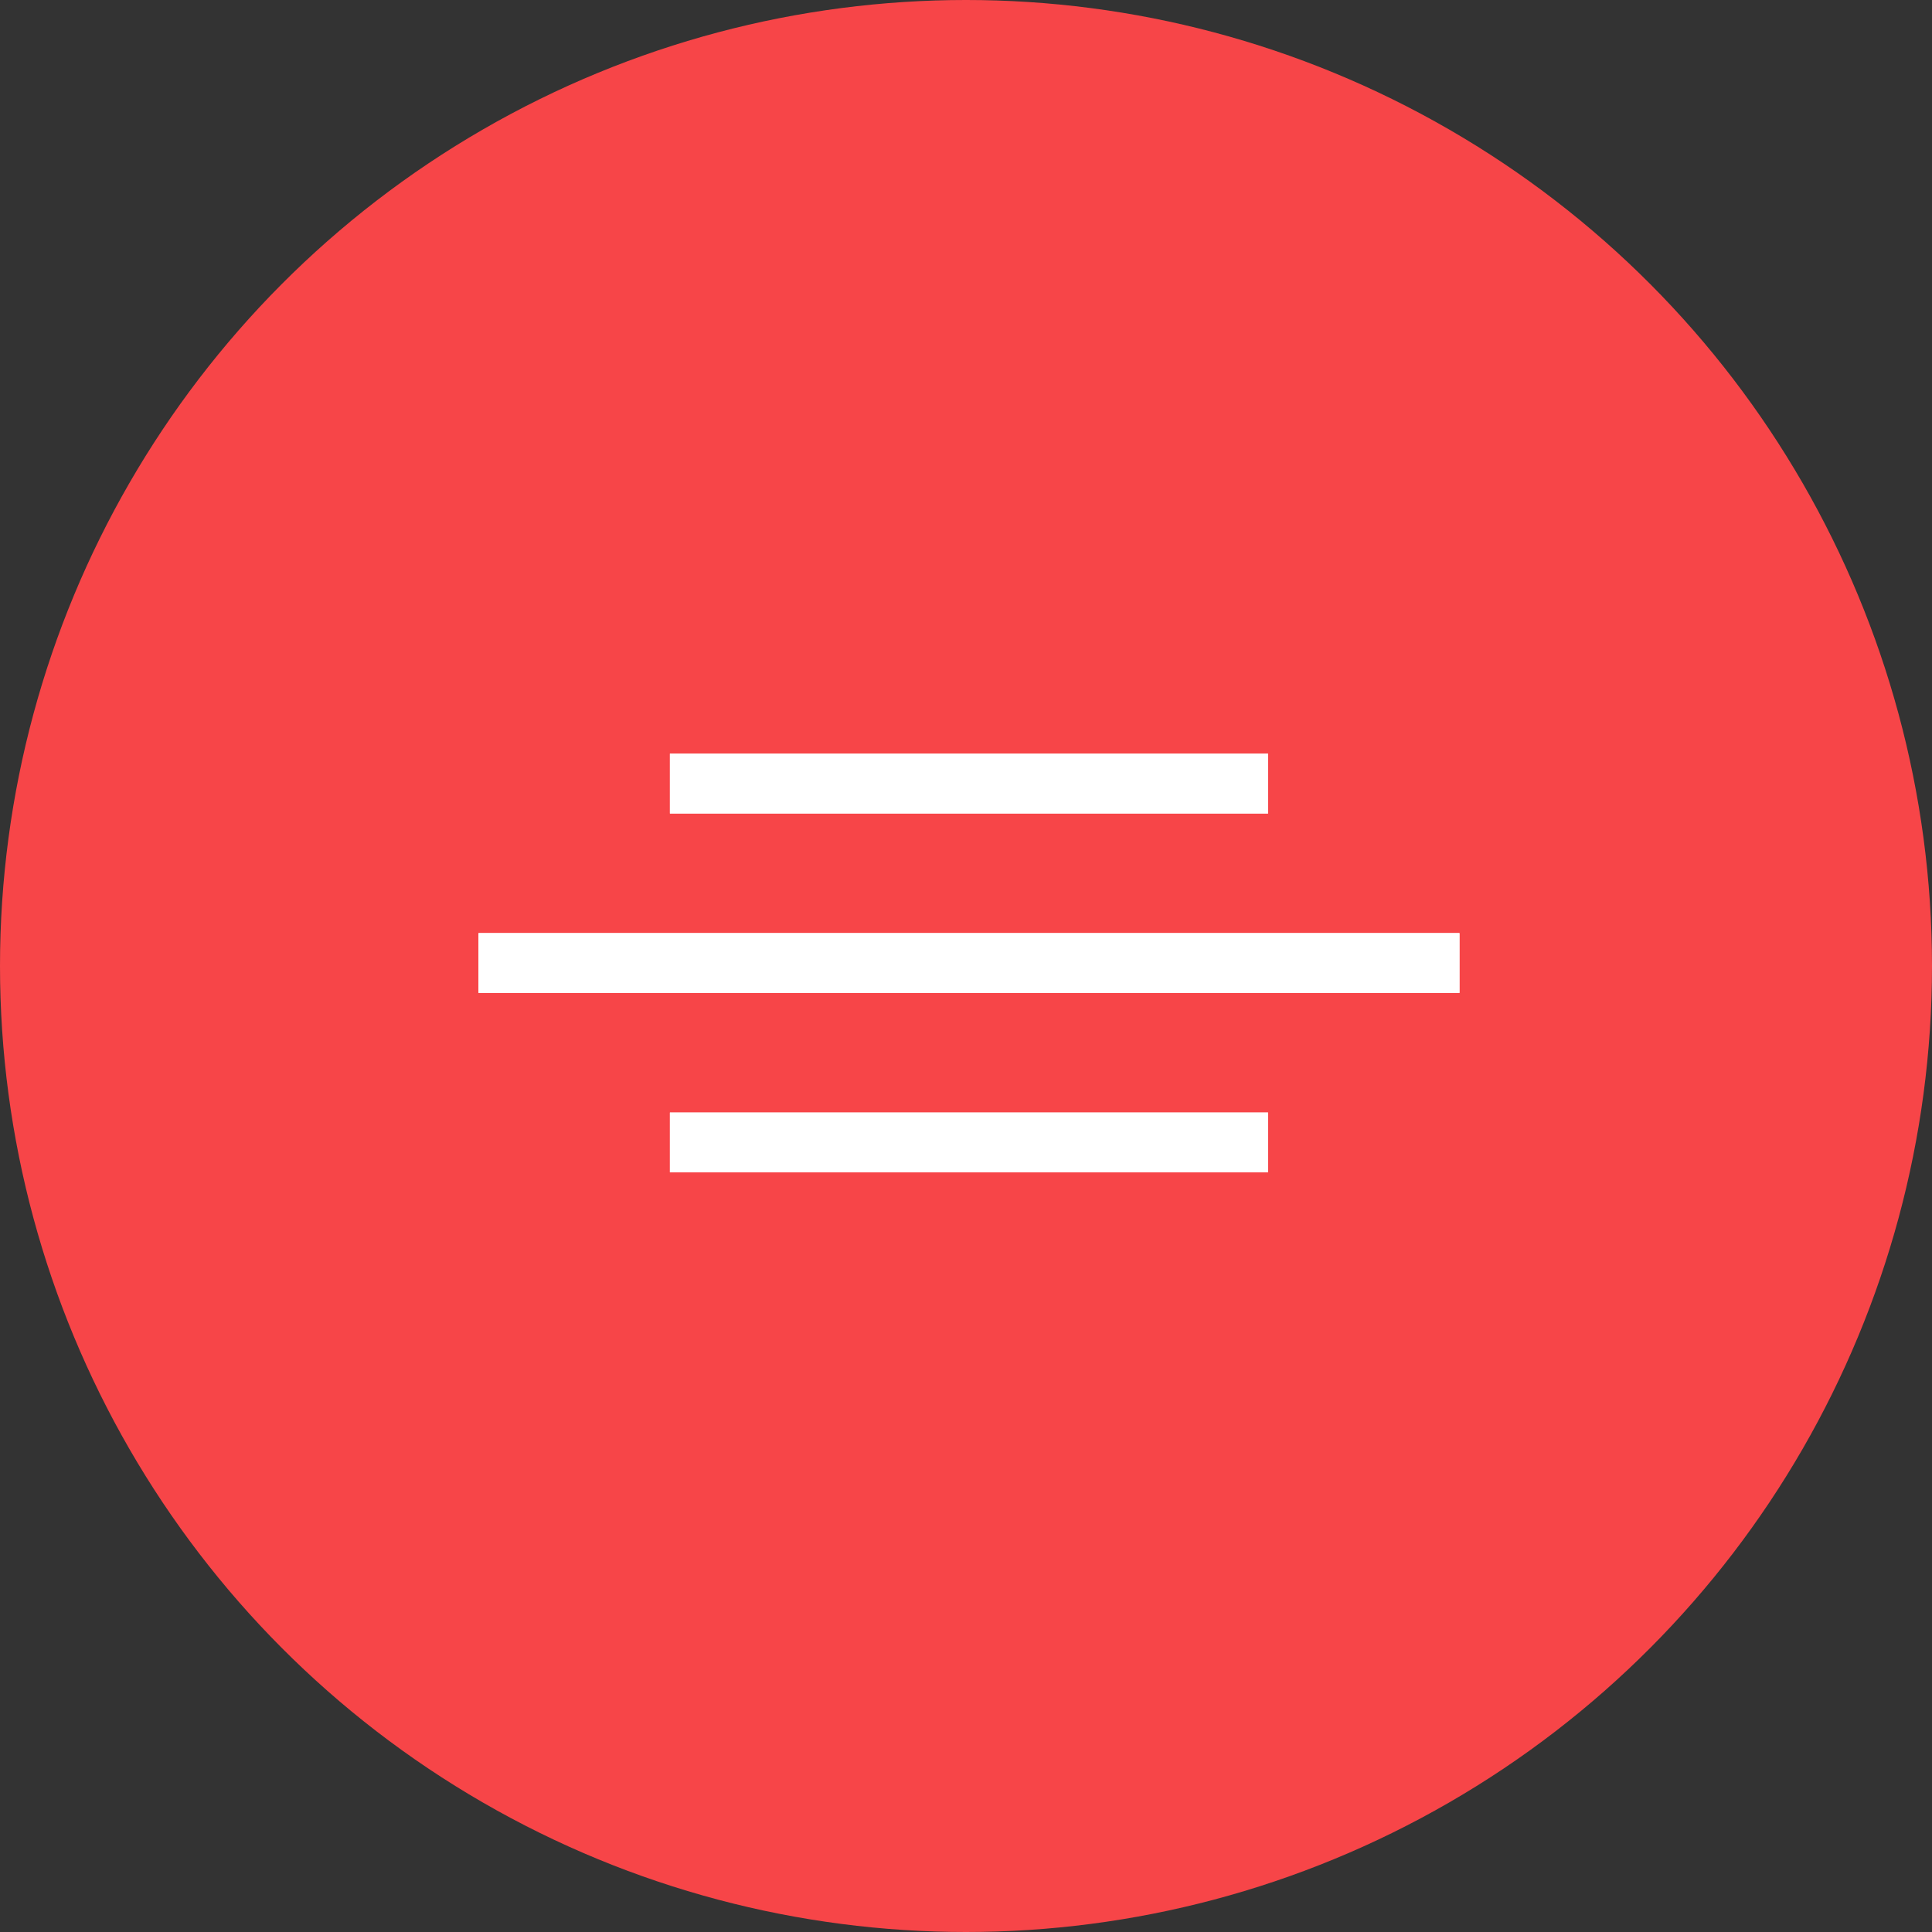
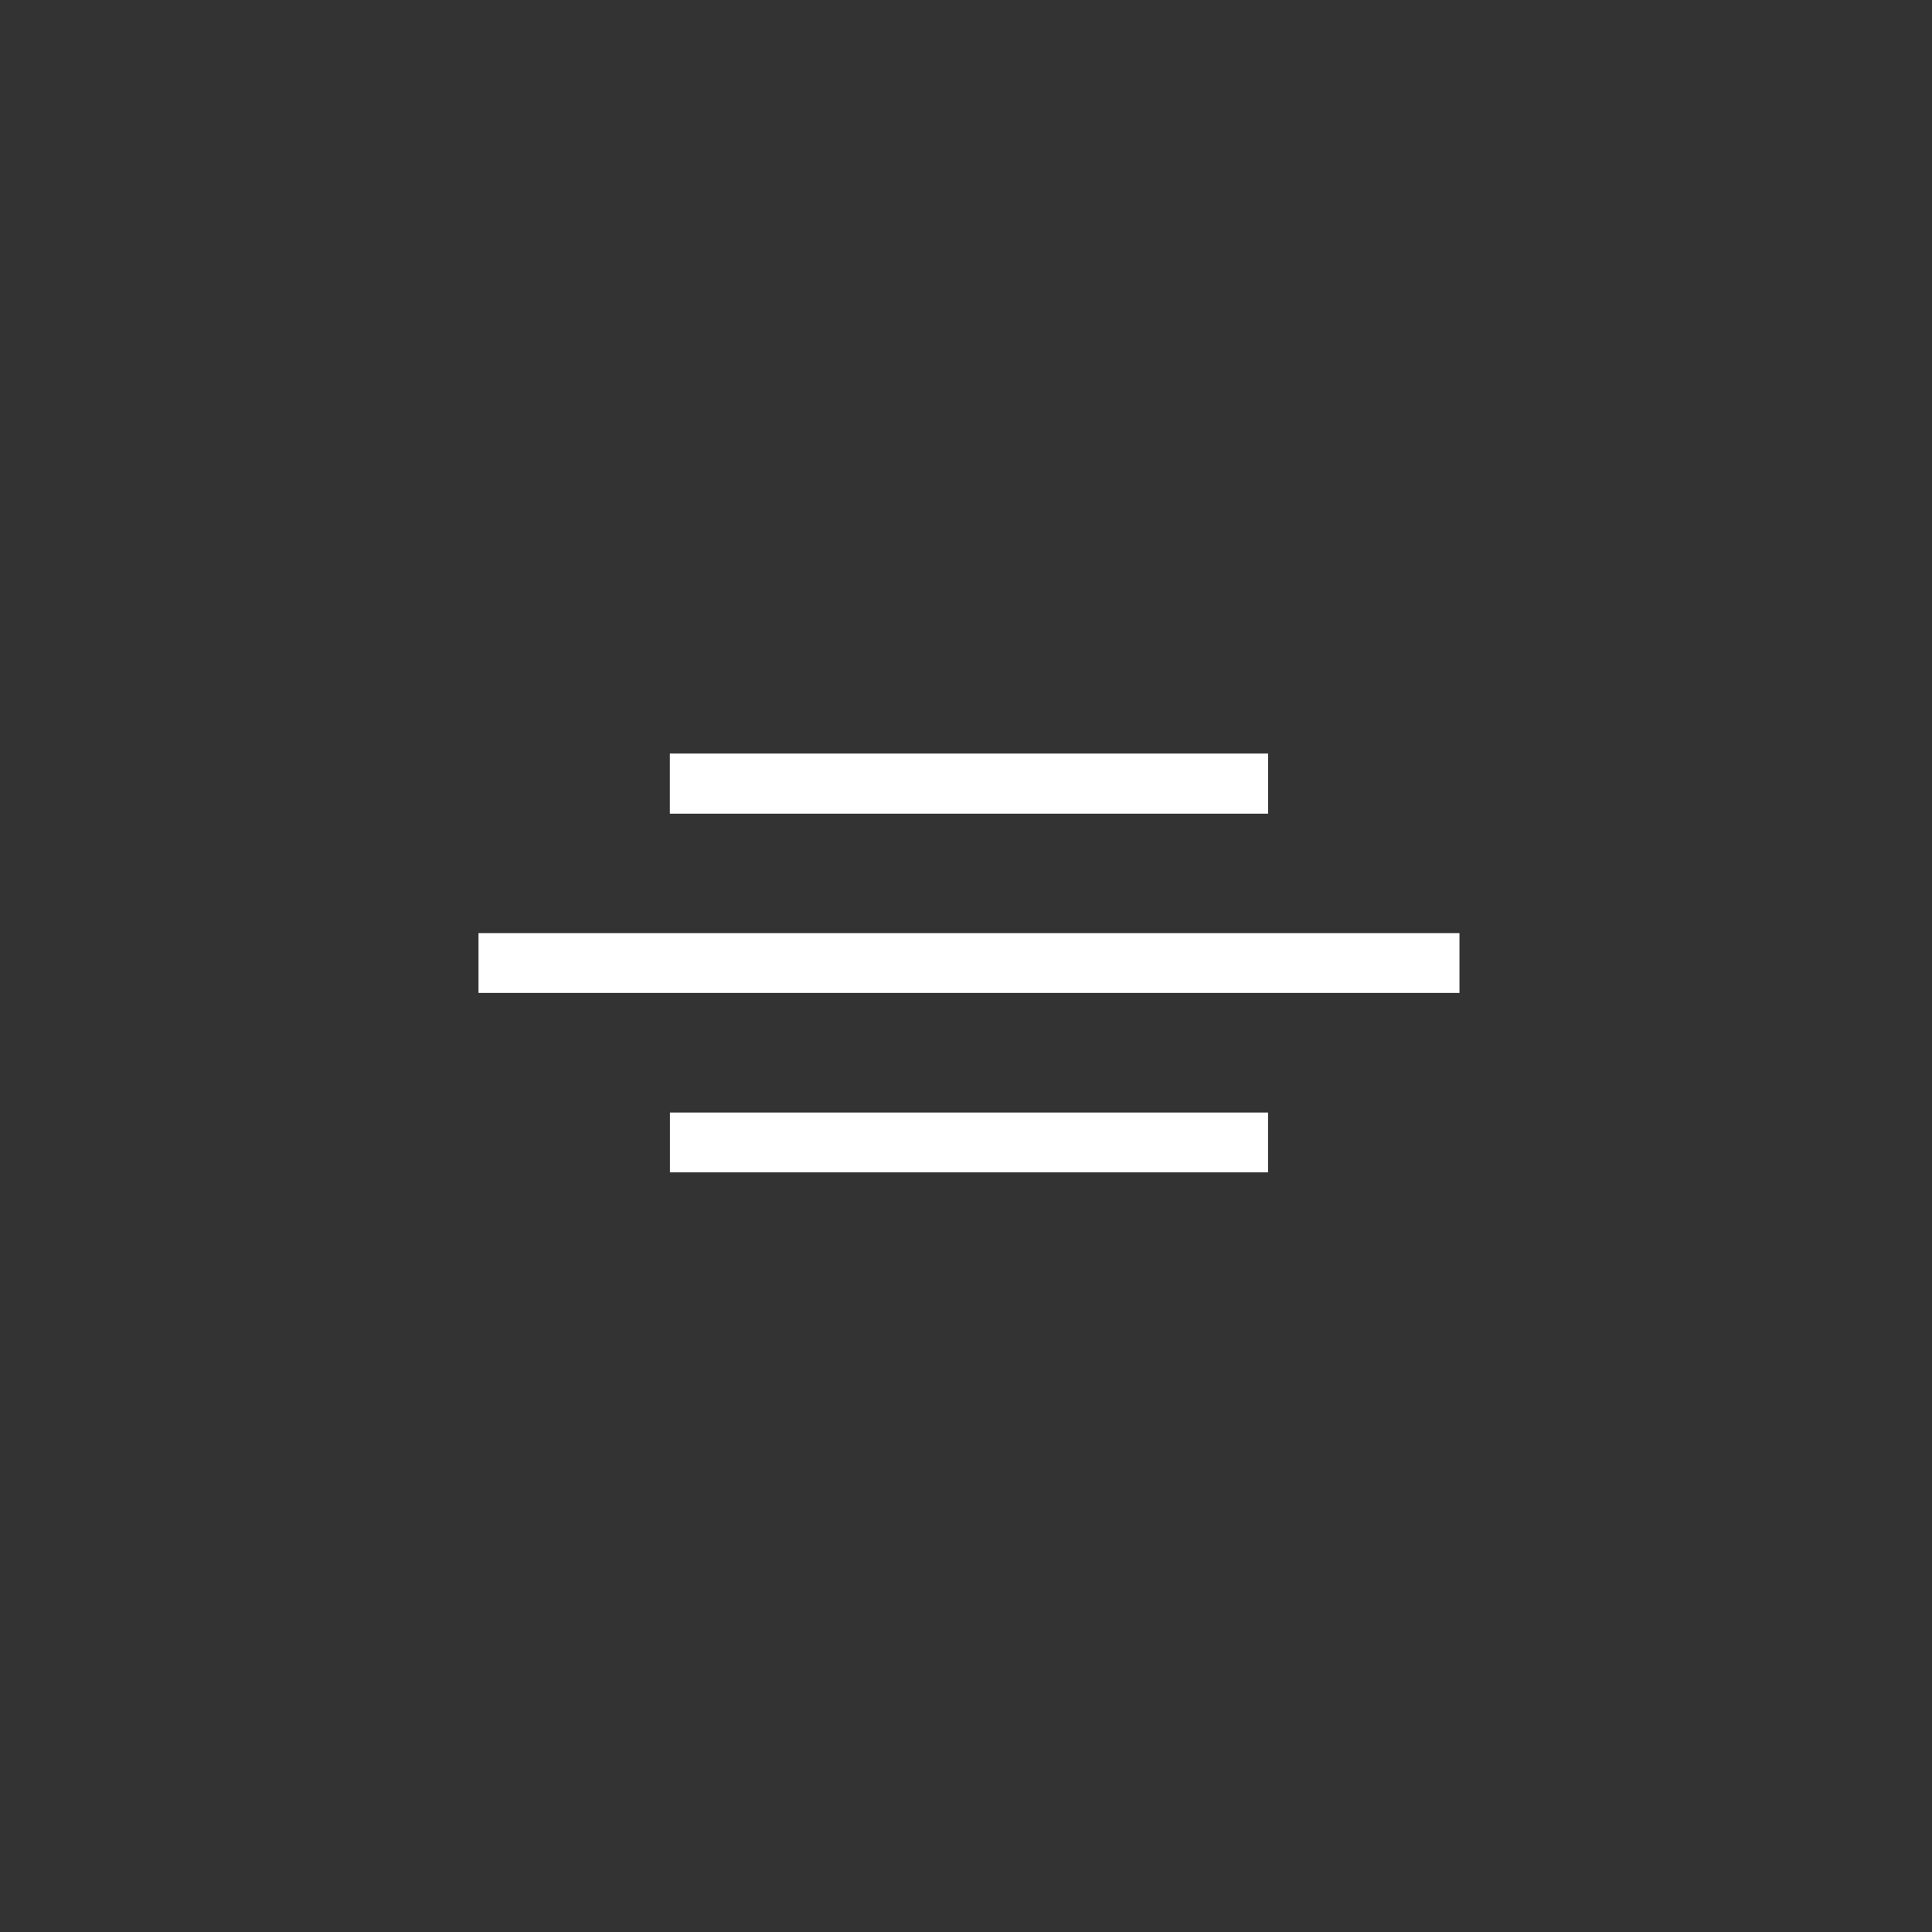
<svg xmlns="http://www.w3.org/2000/svg" width="323" height="323" viewBox="0 0 323 323" fill="none">
  <rect x="0" y="0" width="323" height="323" fill="#333333" stroke="none" />
-   <circle cx="161.5" cy="161.5" r="161.5" fill="#F74548" />
  <rect x="112" y="126" width="100" height="10" fill="white" />
  <rect x="112" y="126" width="100" height="10" fill="white" />
  <rect x="80" y="156" width="164" height="10" fill="white" />
-   <rect x="80" y="156" width="164" height="10" fill="white" />
-   <rect x="112" y="186" width="100" height="10" fill="white" />
  <rect x="112" y="186" width="100" height="10" fill="white" />
</svg>